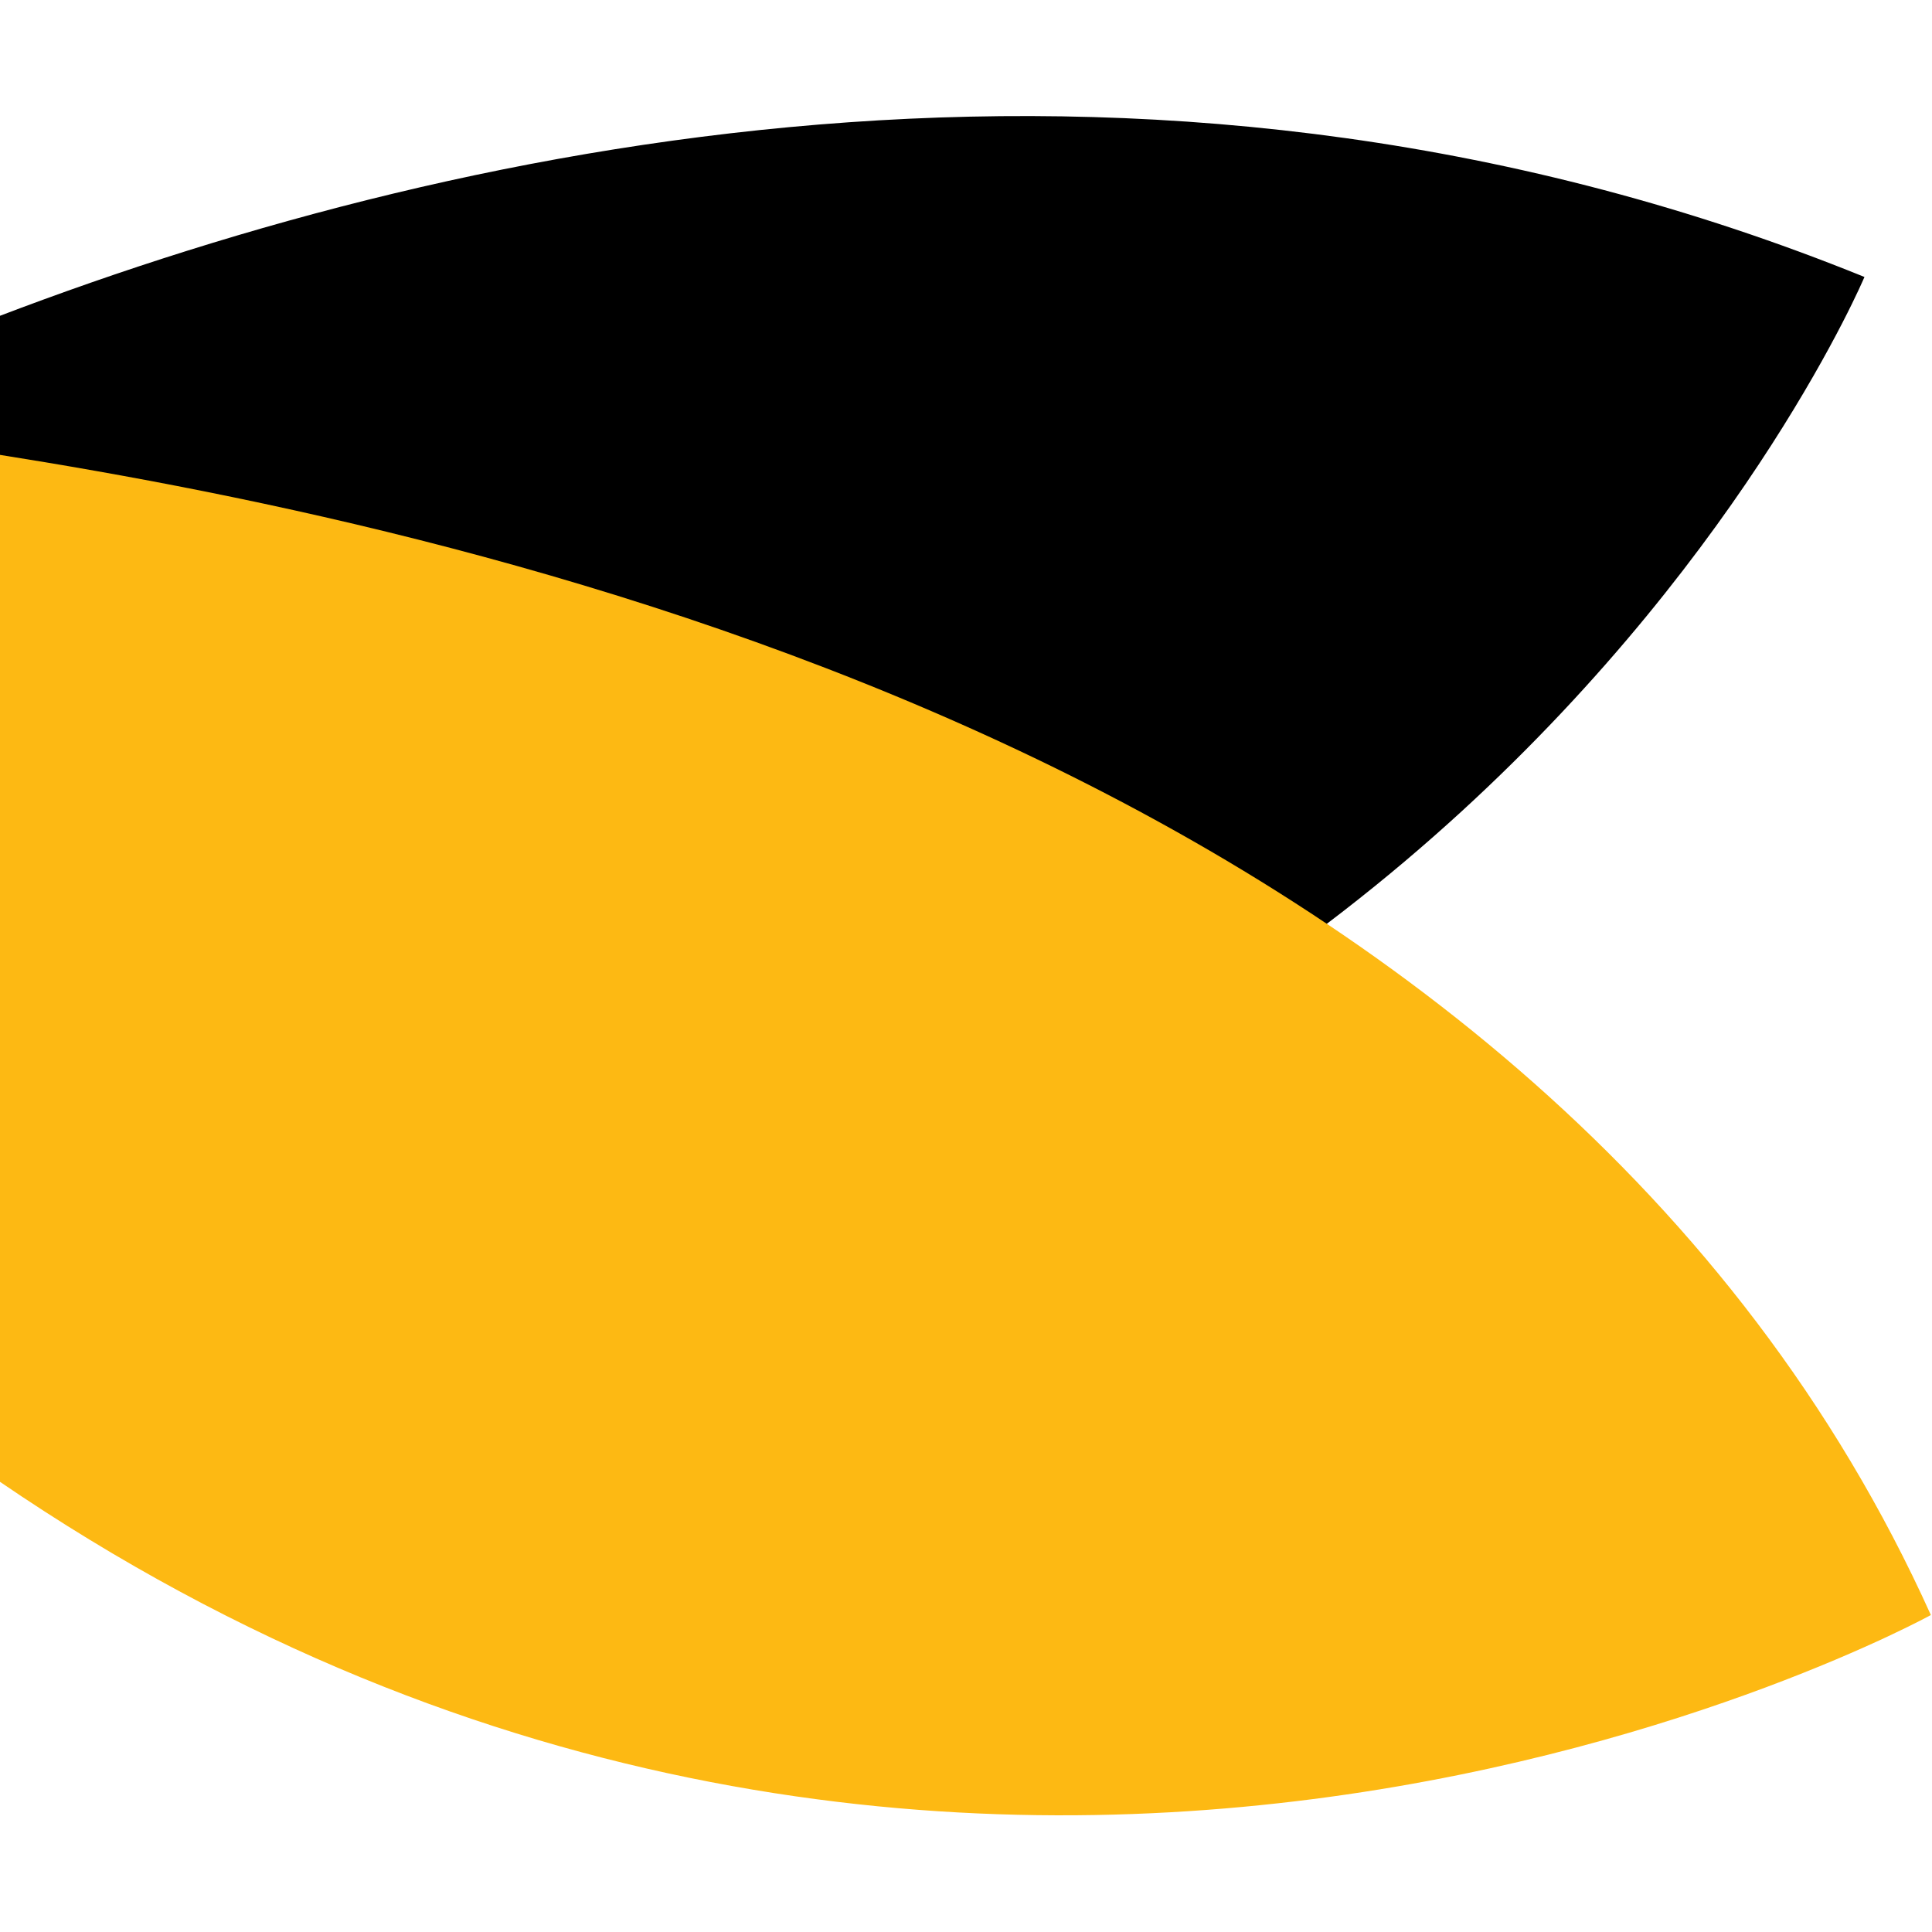
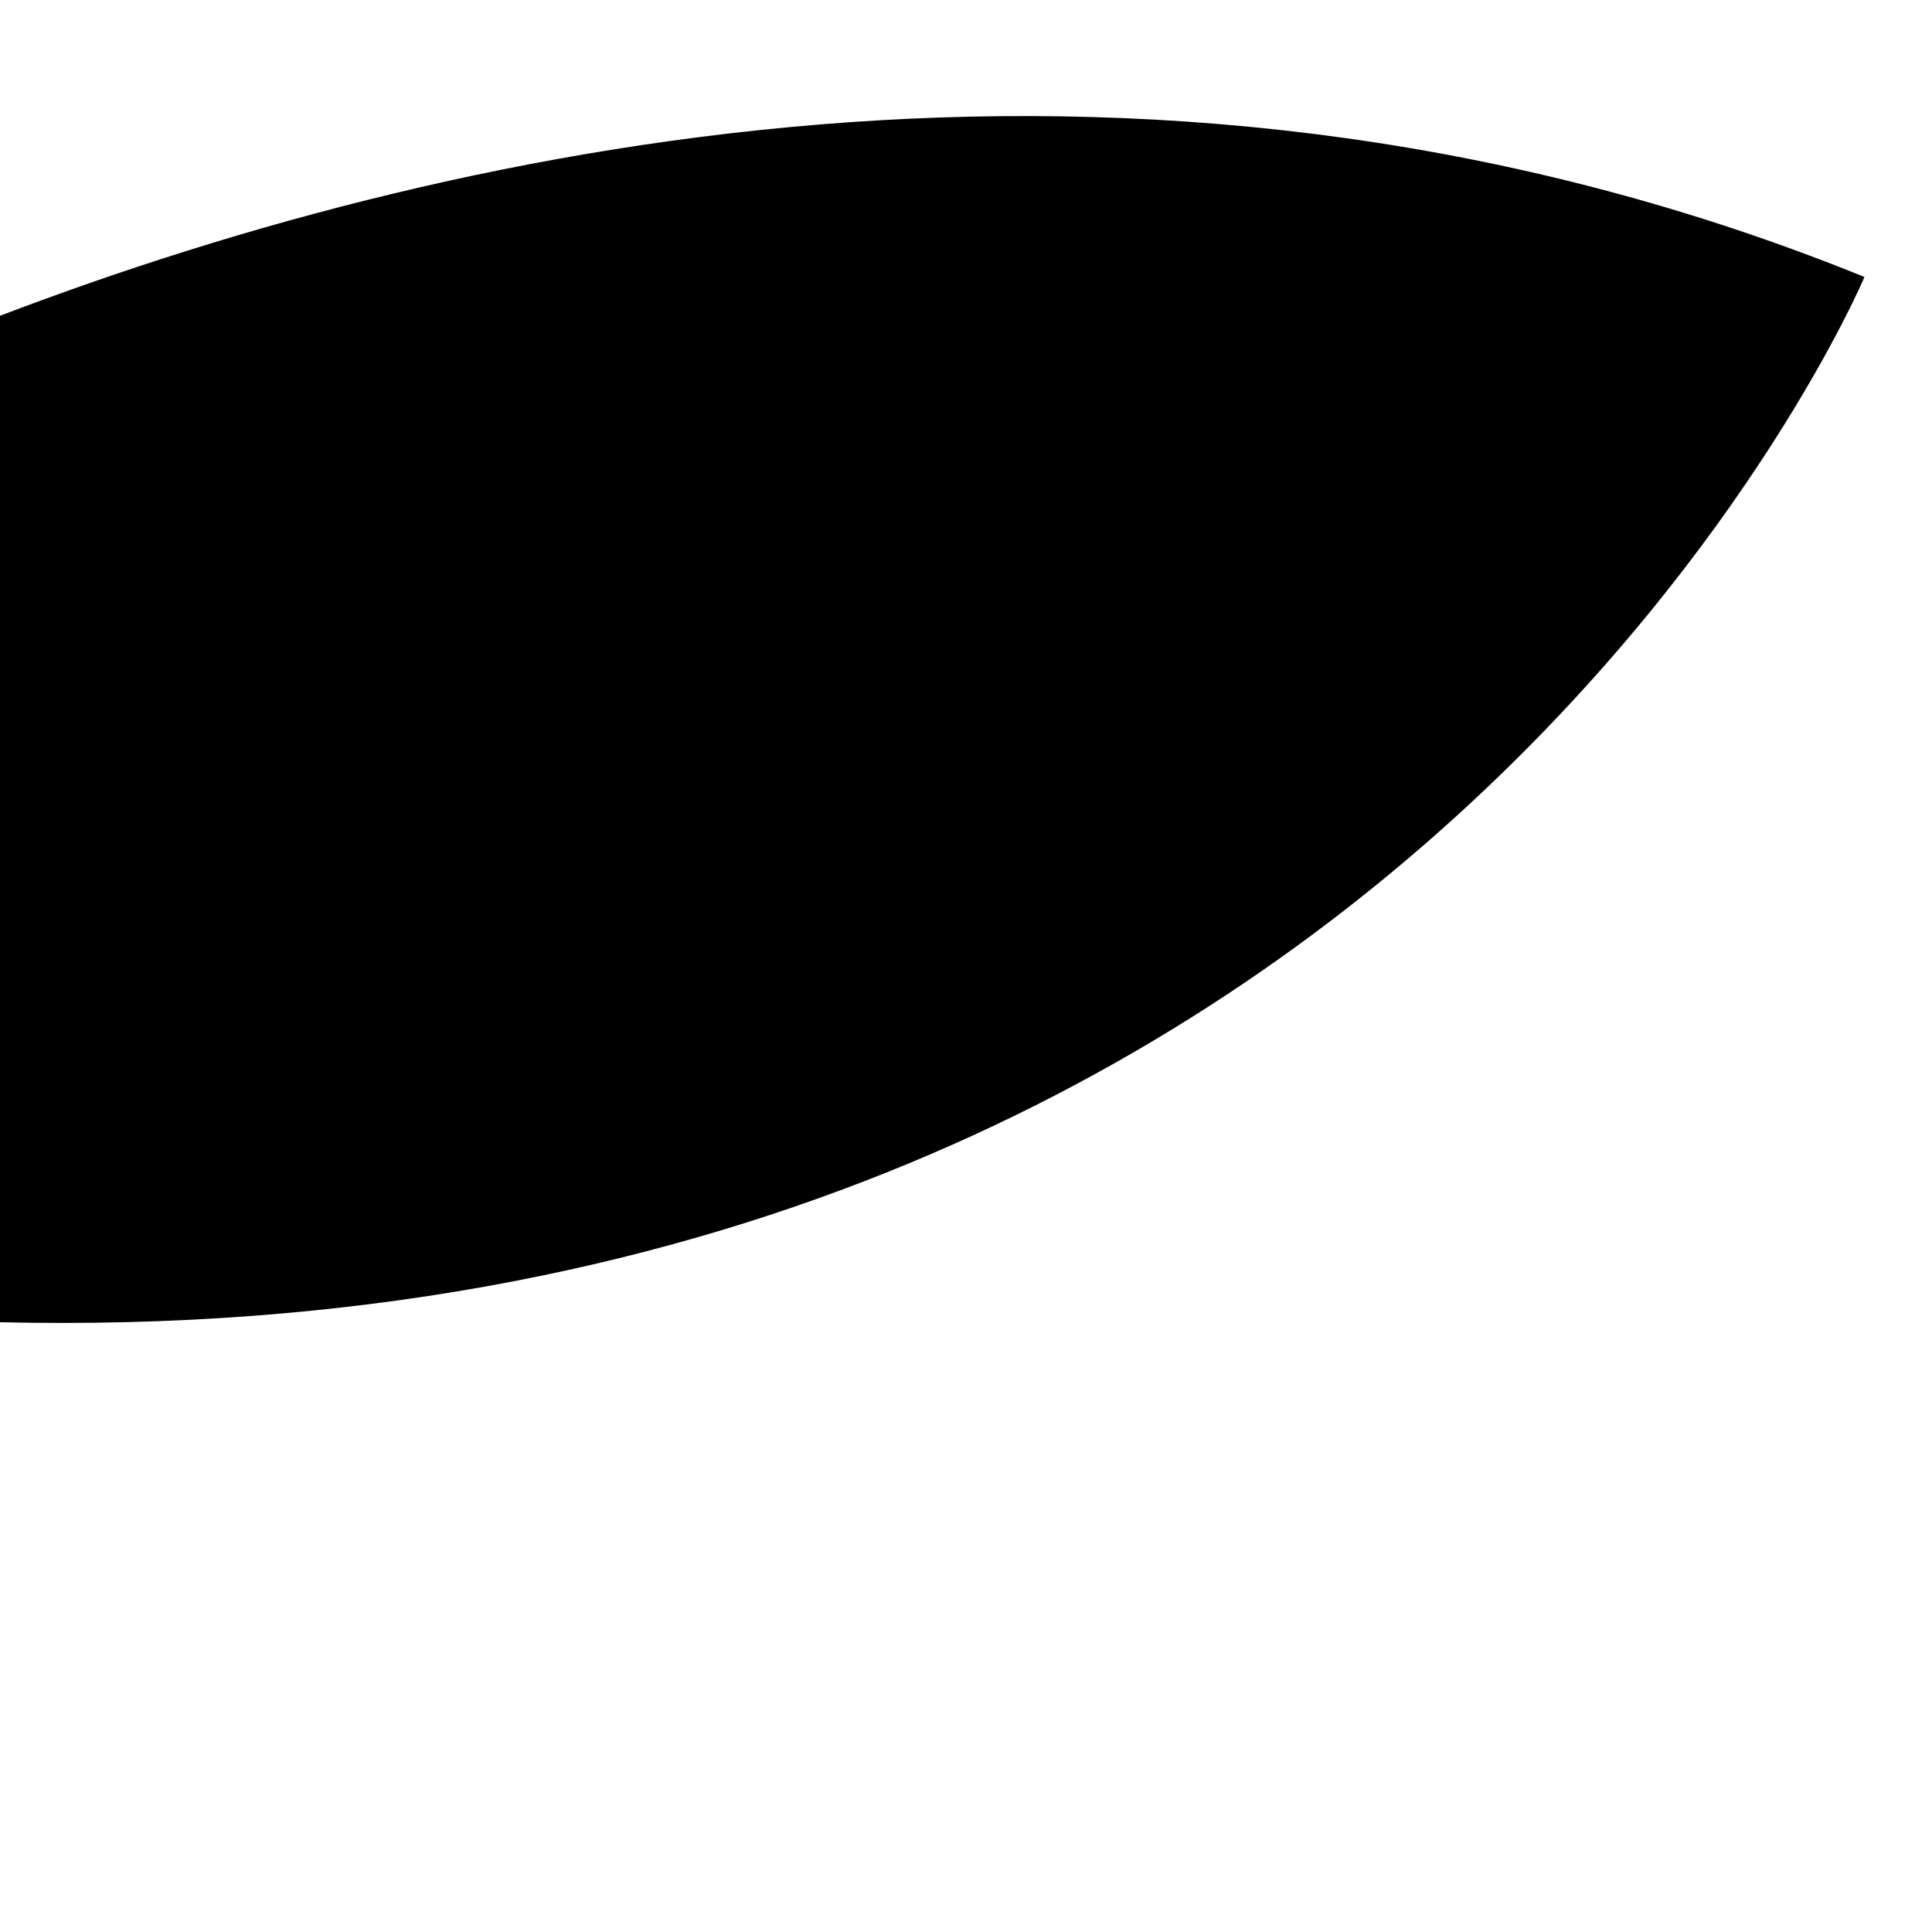
<svg xmlns="http://www.w3.org/2000/svg" version="1.1" width="512" height="512">
  <svg version="1.1" id="SvgjsSvg1002" x="0px" y="0px" viewBox="0 0 512 512" style="enable-background:new 0 0 512 512;" xml:space="preserve">
    <style type="text/css">
        .br{fill:#FDB913;}
    </style>
    <g>
      <path d="M-0.3,83.8v266.6c374.1,8.7,494.4-277,494.4-277C309.2-1.6,126.1,35.6-0.3,83.8z" />
-       <path class="br" d="M-0.3,120.5v272c257.4,175.9,512,35.5,512,35.5C409.3,201,128.1,140.9-0.3,120.5z" />
    </g>
  </svg>
  <style>
    @media (prefers-color-scheme: light) { :root { filter: none; } }
    @media (prefers-color-scheme: dark) { :root { filter: contrast(0.5) brightness(3); } }
</style>
</svg>